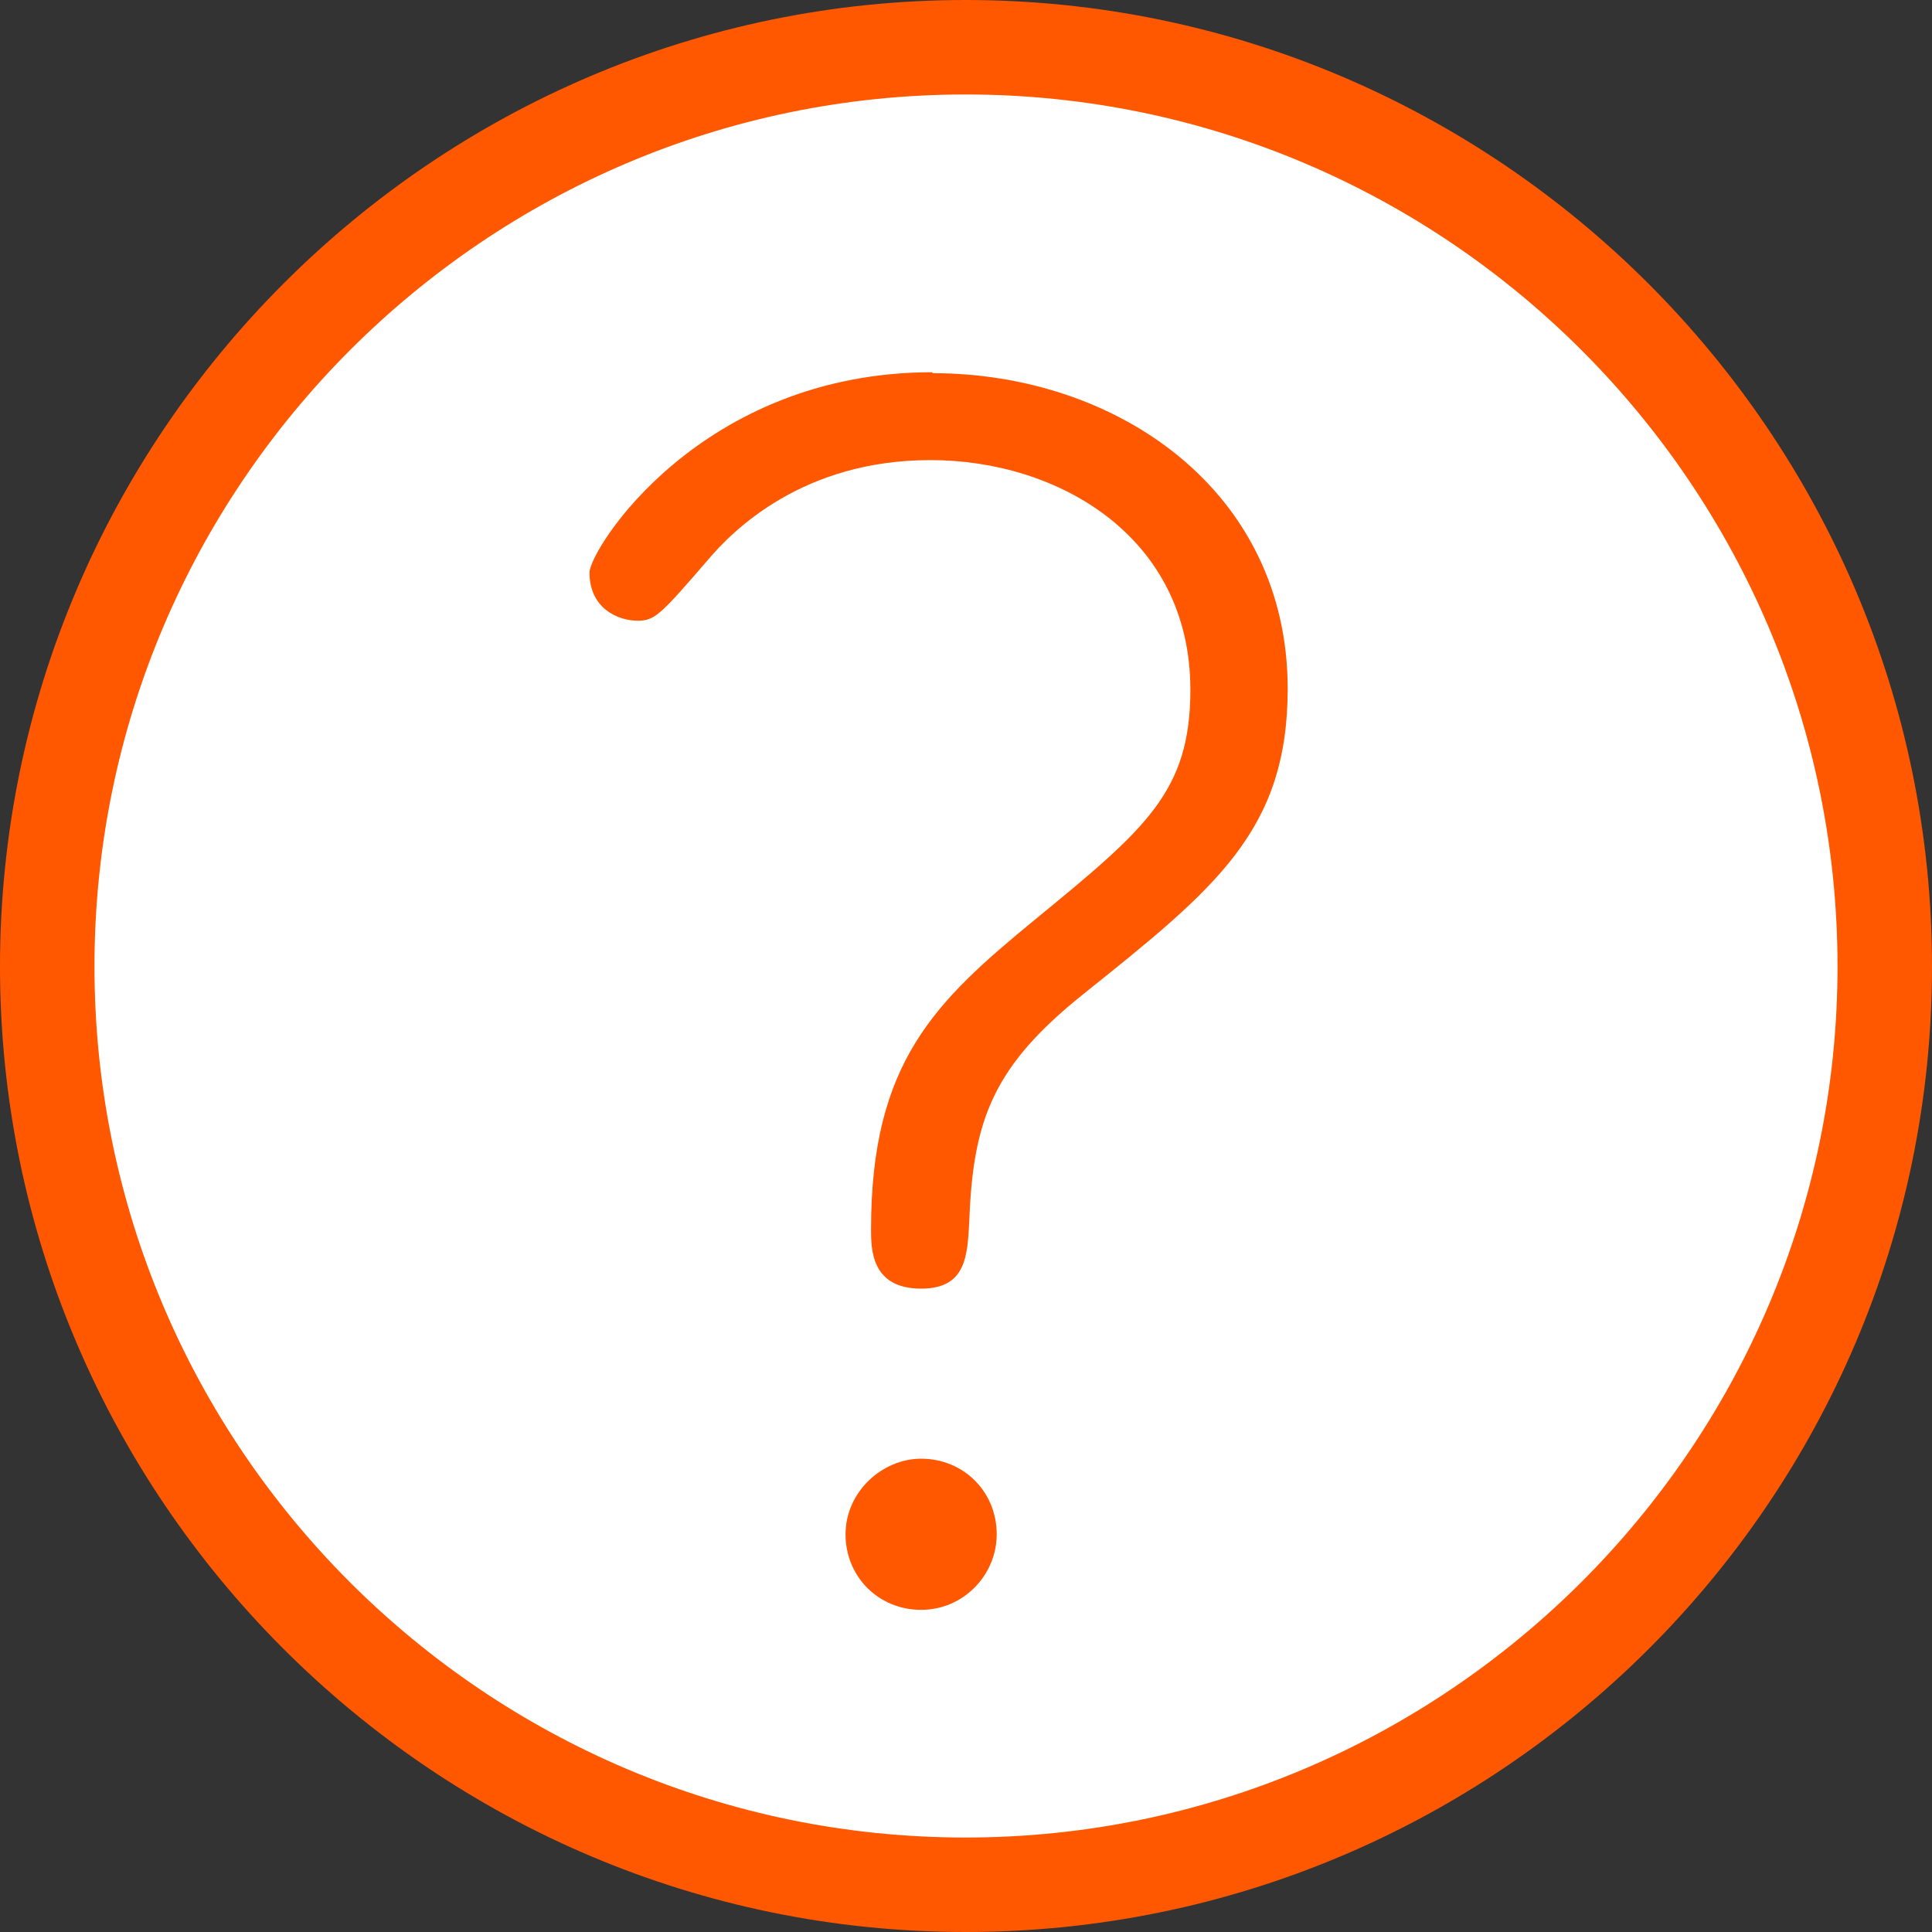
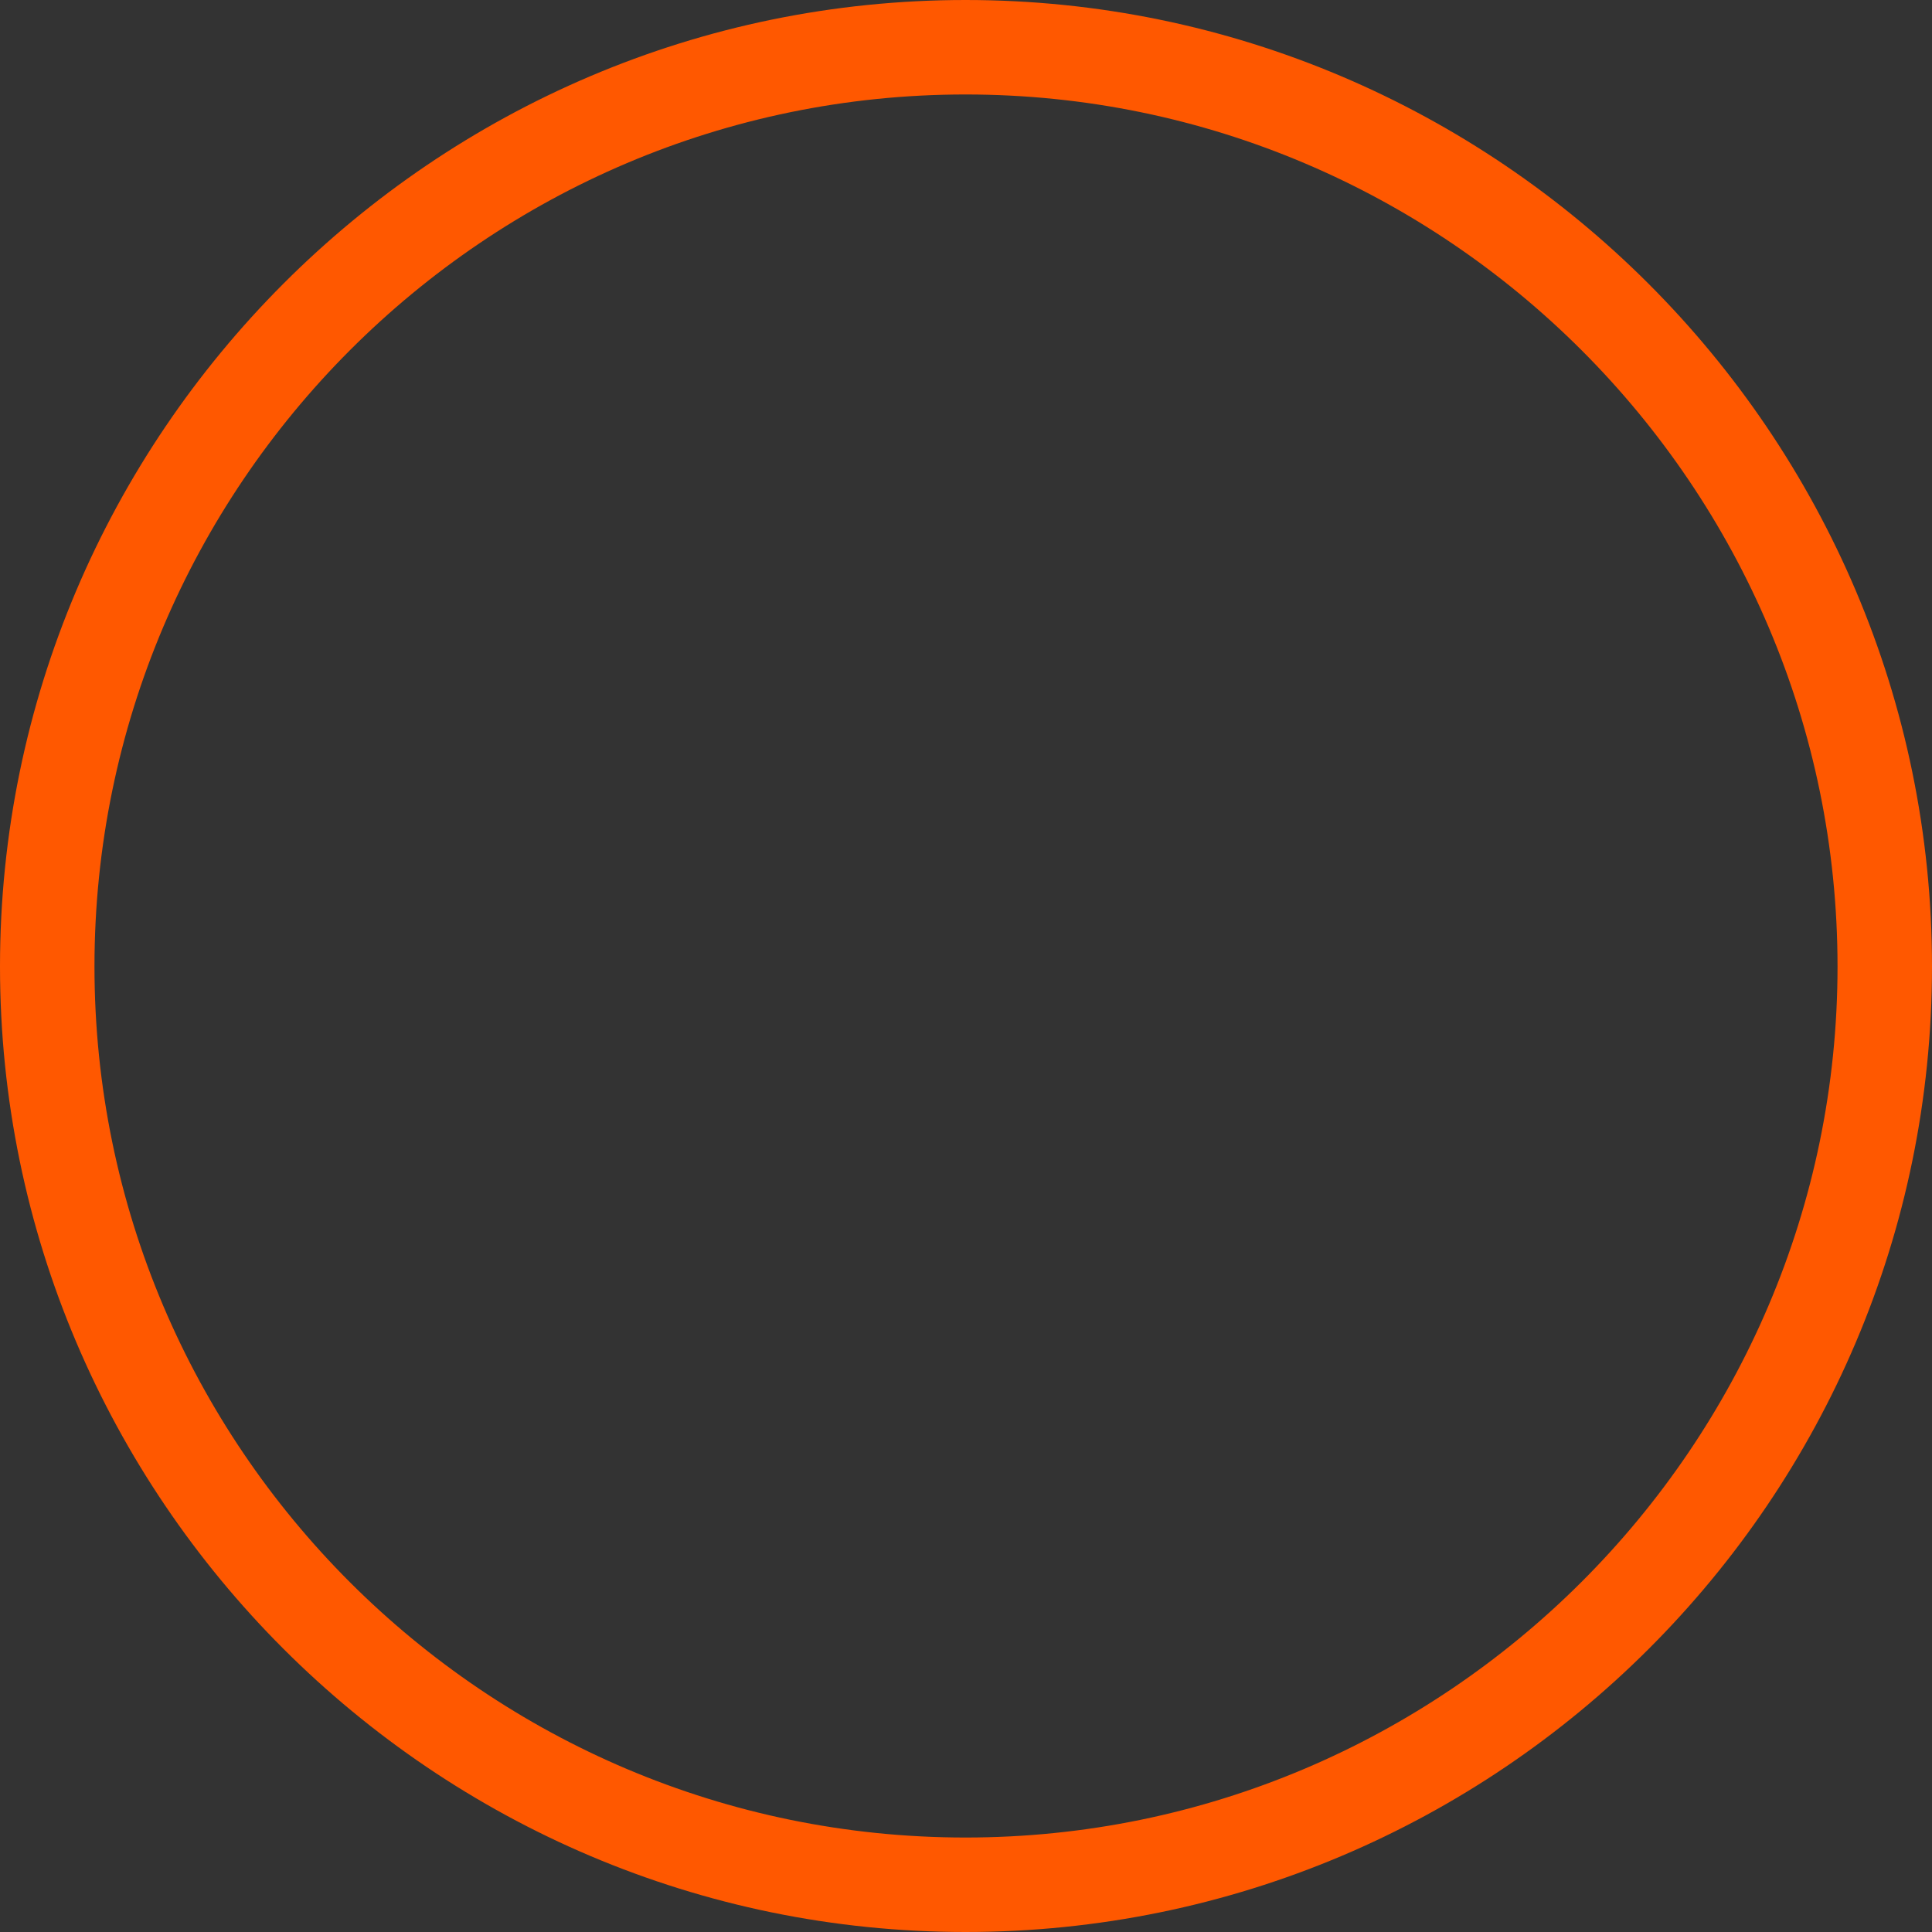
<svg xmlns="http://www.w3.org/2000/svg" id="_レイヤー_2" viewBox="0 0 20.45 20.45">
  <rect x="0" y="0" width="20.45" height="20.45" fill="#333333" stroke="none" />
  <defs>
    <style>.cls-1{fill:#ff5800;}.cls-2{fill:#fff;}</style>
  </defs>
  <g id="_レイヤー_1-2">
-     <circle class="cls-2" cx="10.22" cy="10.23" r="9.72" />
-     <path class="cls-1" d="m10.22,20.45C4.59,20.45,0,15.86,0,10.23S4.59,0,10.22,0s10.23,4.59,10.23,10.23-4.59,10.22-10.23,10.22Zm0-19.45C5.14,1,1,5.14,1,10.23s4.14,9.22,9.22,9.22,9.23-4.14,9.23-9.22S15.31,1,10.22,1Z" />
-     <path class="cls-1" d="m9.87,3.95c1.96,0,3.76,1.25,3.76,3.34,0,1.5-.76,2.11-2.16,3.23-.95.76-1.17,1.32-1.21,2.4-.02.37-.03.72-.51.72-.53,0-.53-.42-.53-.63,0-1.77.68-2.41,1.74-3.28,1.17-.96,1.64-1.35,1.64-2.43,0-1.62-1.4-2.43-2.75-2.43s-2.09.74-2.36,1.06c-.5.58-.56.64-.74.64-.21,0-.51-.13-.51-.51,0-.24,1.17-2.12,3.63-2.12Zm.68,12.29c0,.43-.35.8-.8.8s-.8-.35-.8-.8.39-.8.8-.8c.45,0,.8.35.8.8Z" />
+     <path class="cls-1" d="m10.22,20.45C4.59,20.45,0,15.86,0,10.23S4.59,0,10.22,0s10.23,4.59,10.23,10.23-4.59,10.22-10.23,10.22Zm0-19.45C5.14,1,1,5.14,1,10.23s4.14,9.22,9.22,9.22,9.23-4.14,9.23-9.22S15.31,1,10.22,1" />
  </g>
</svg>